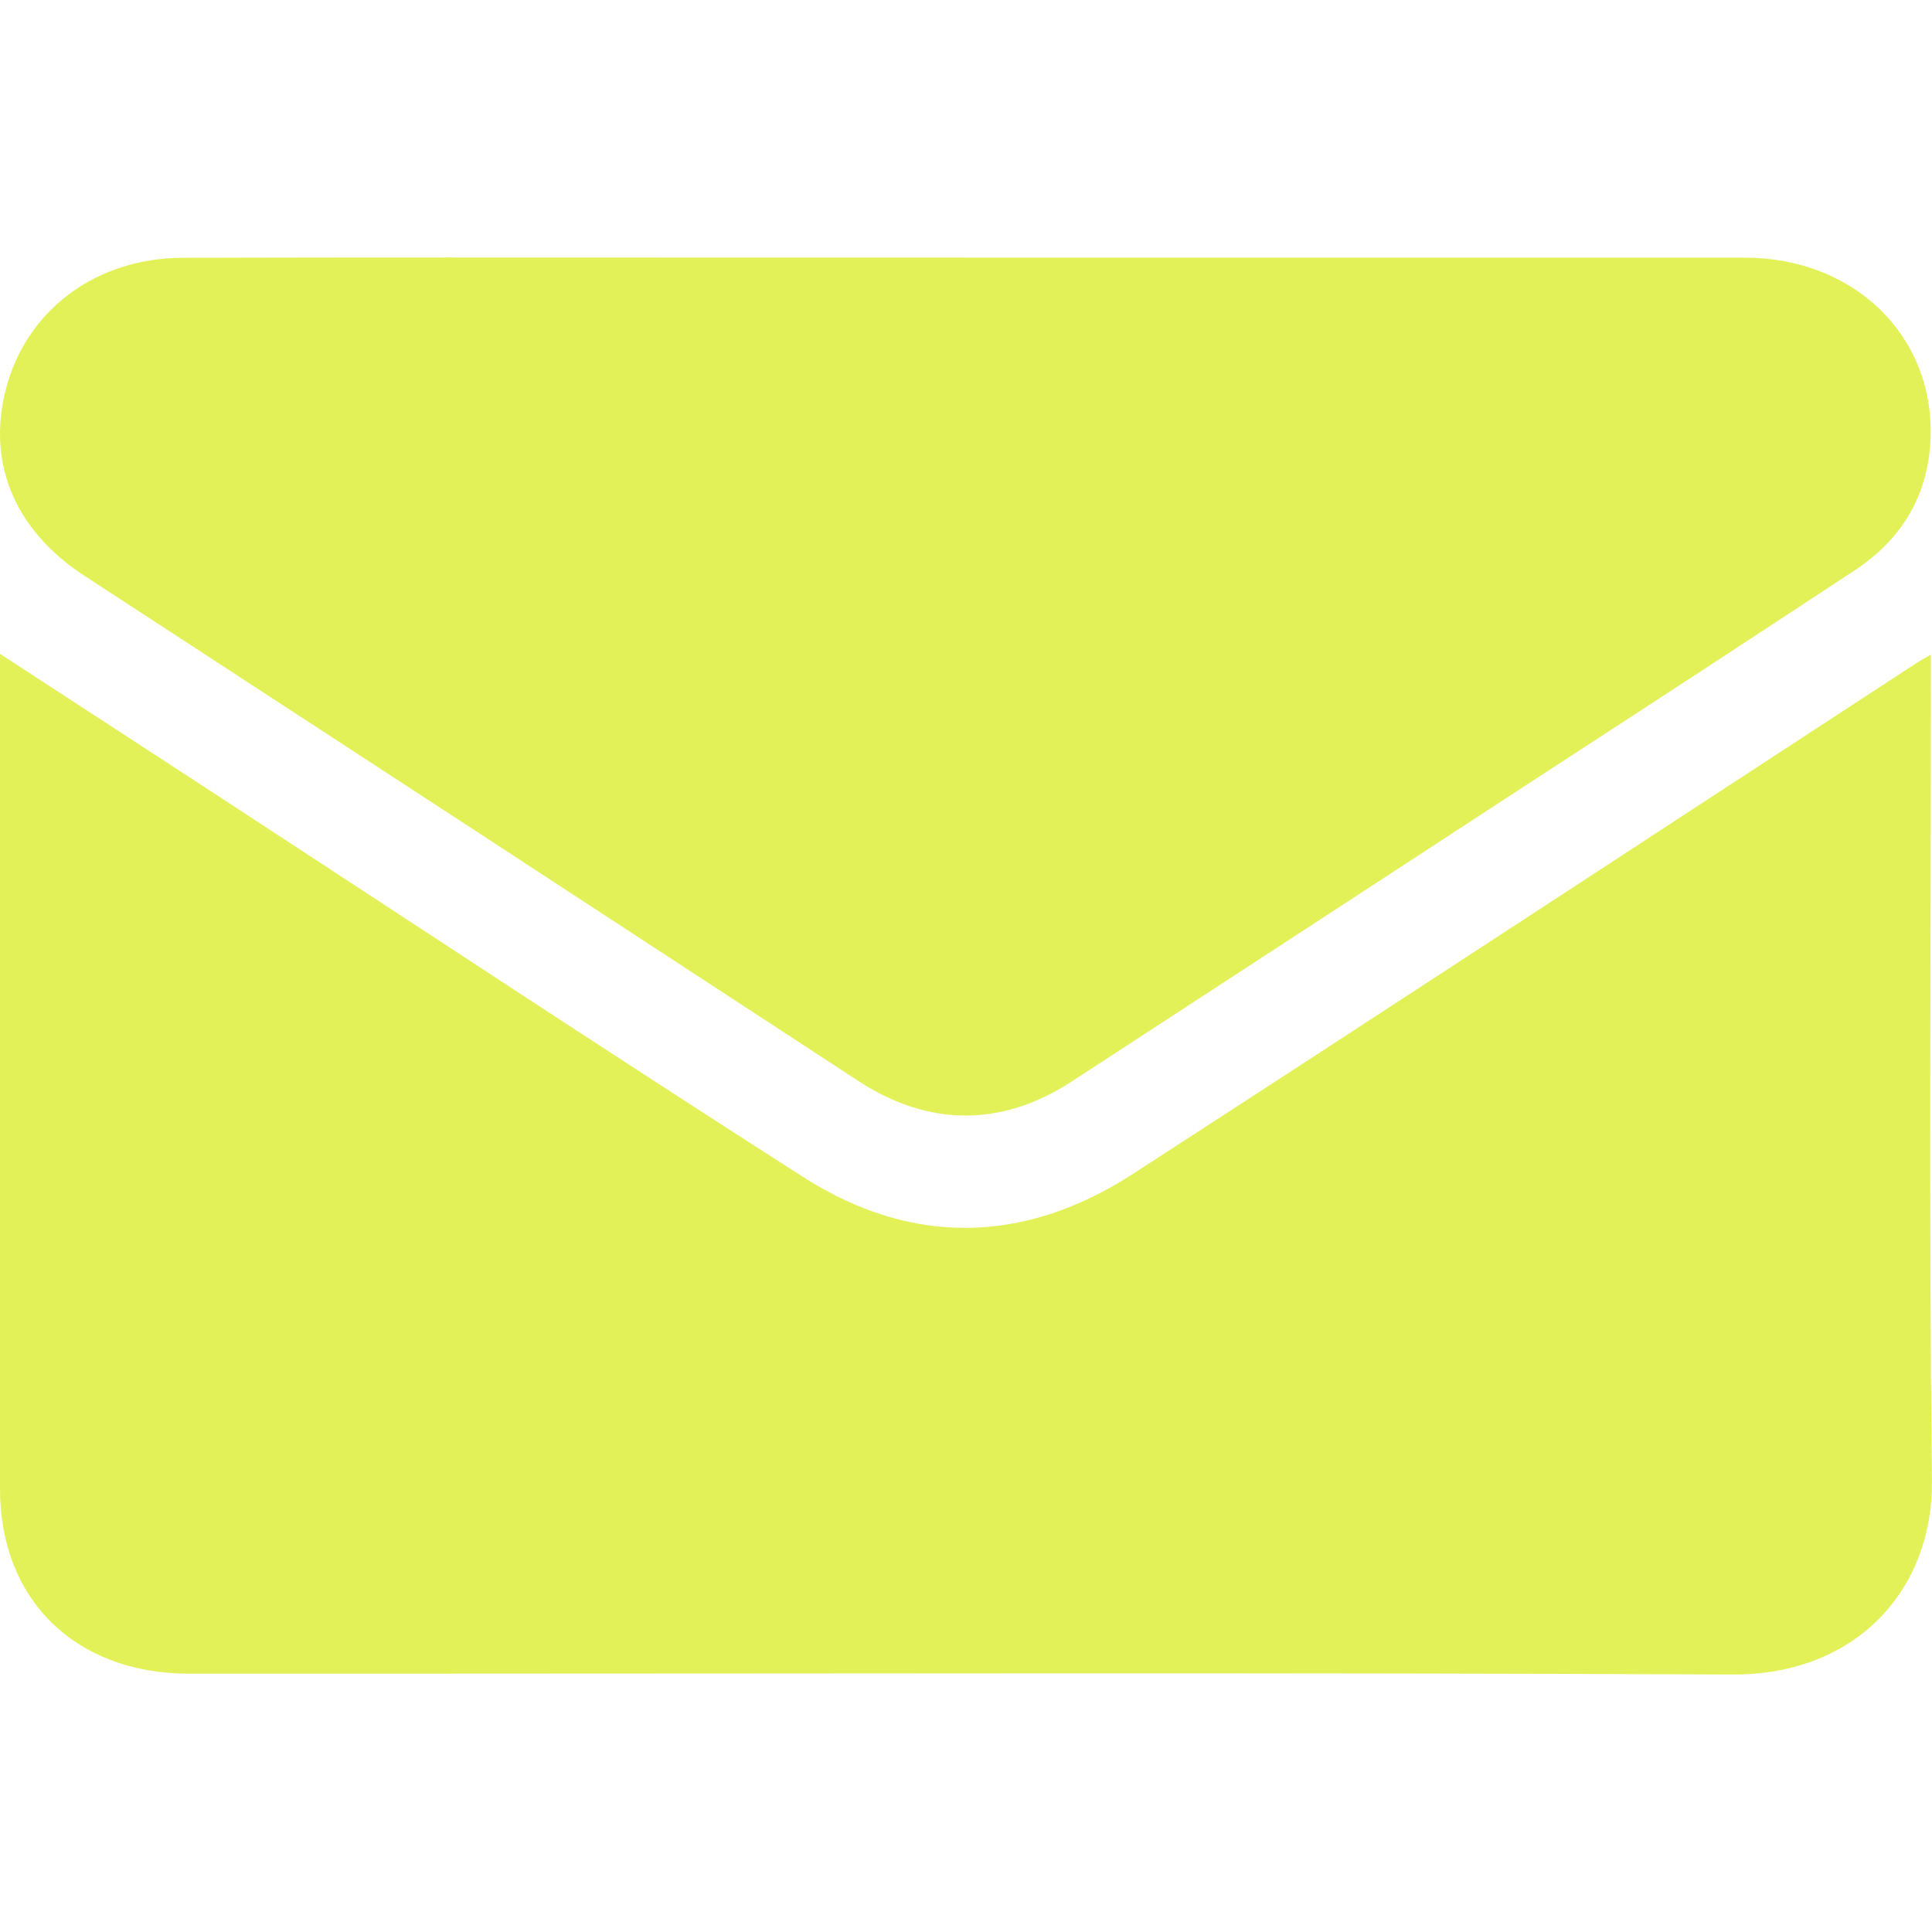
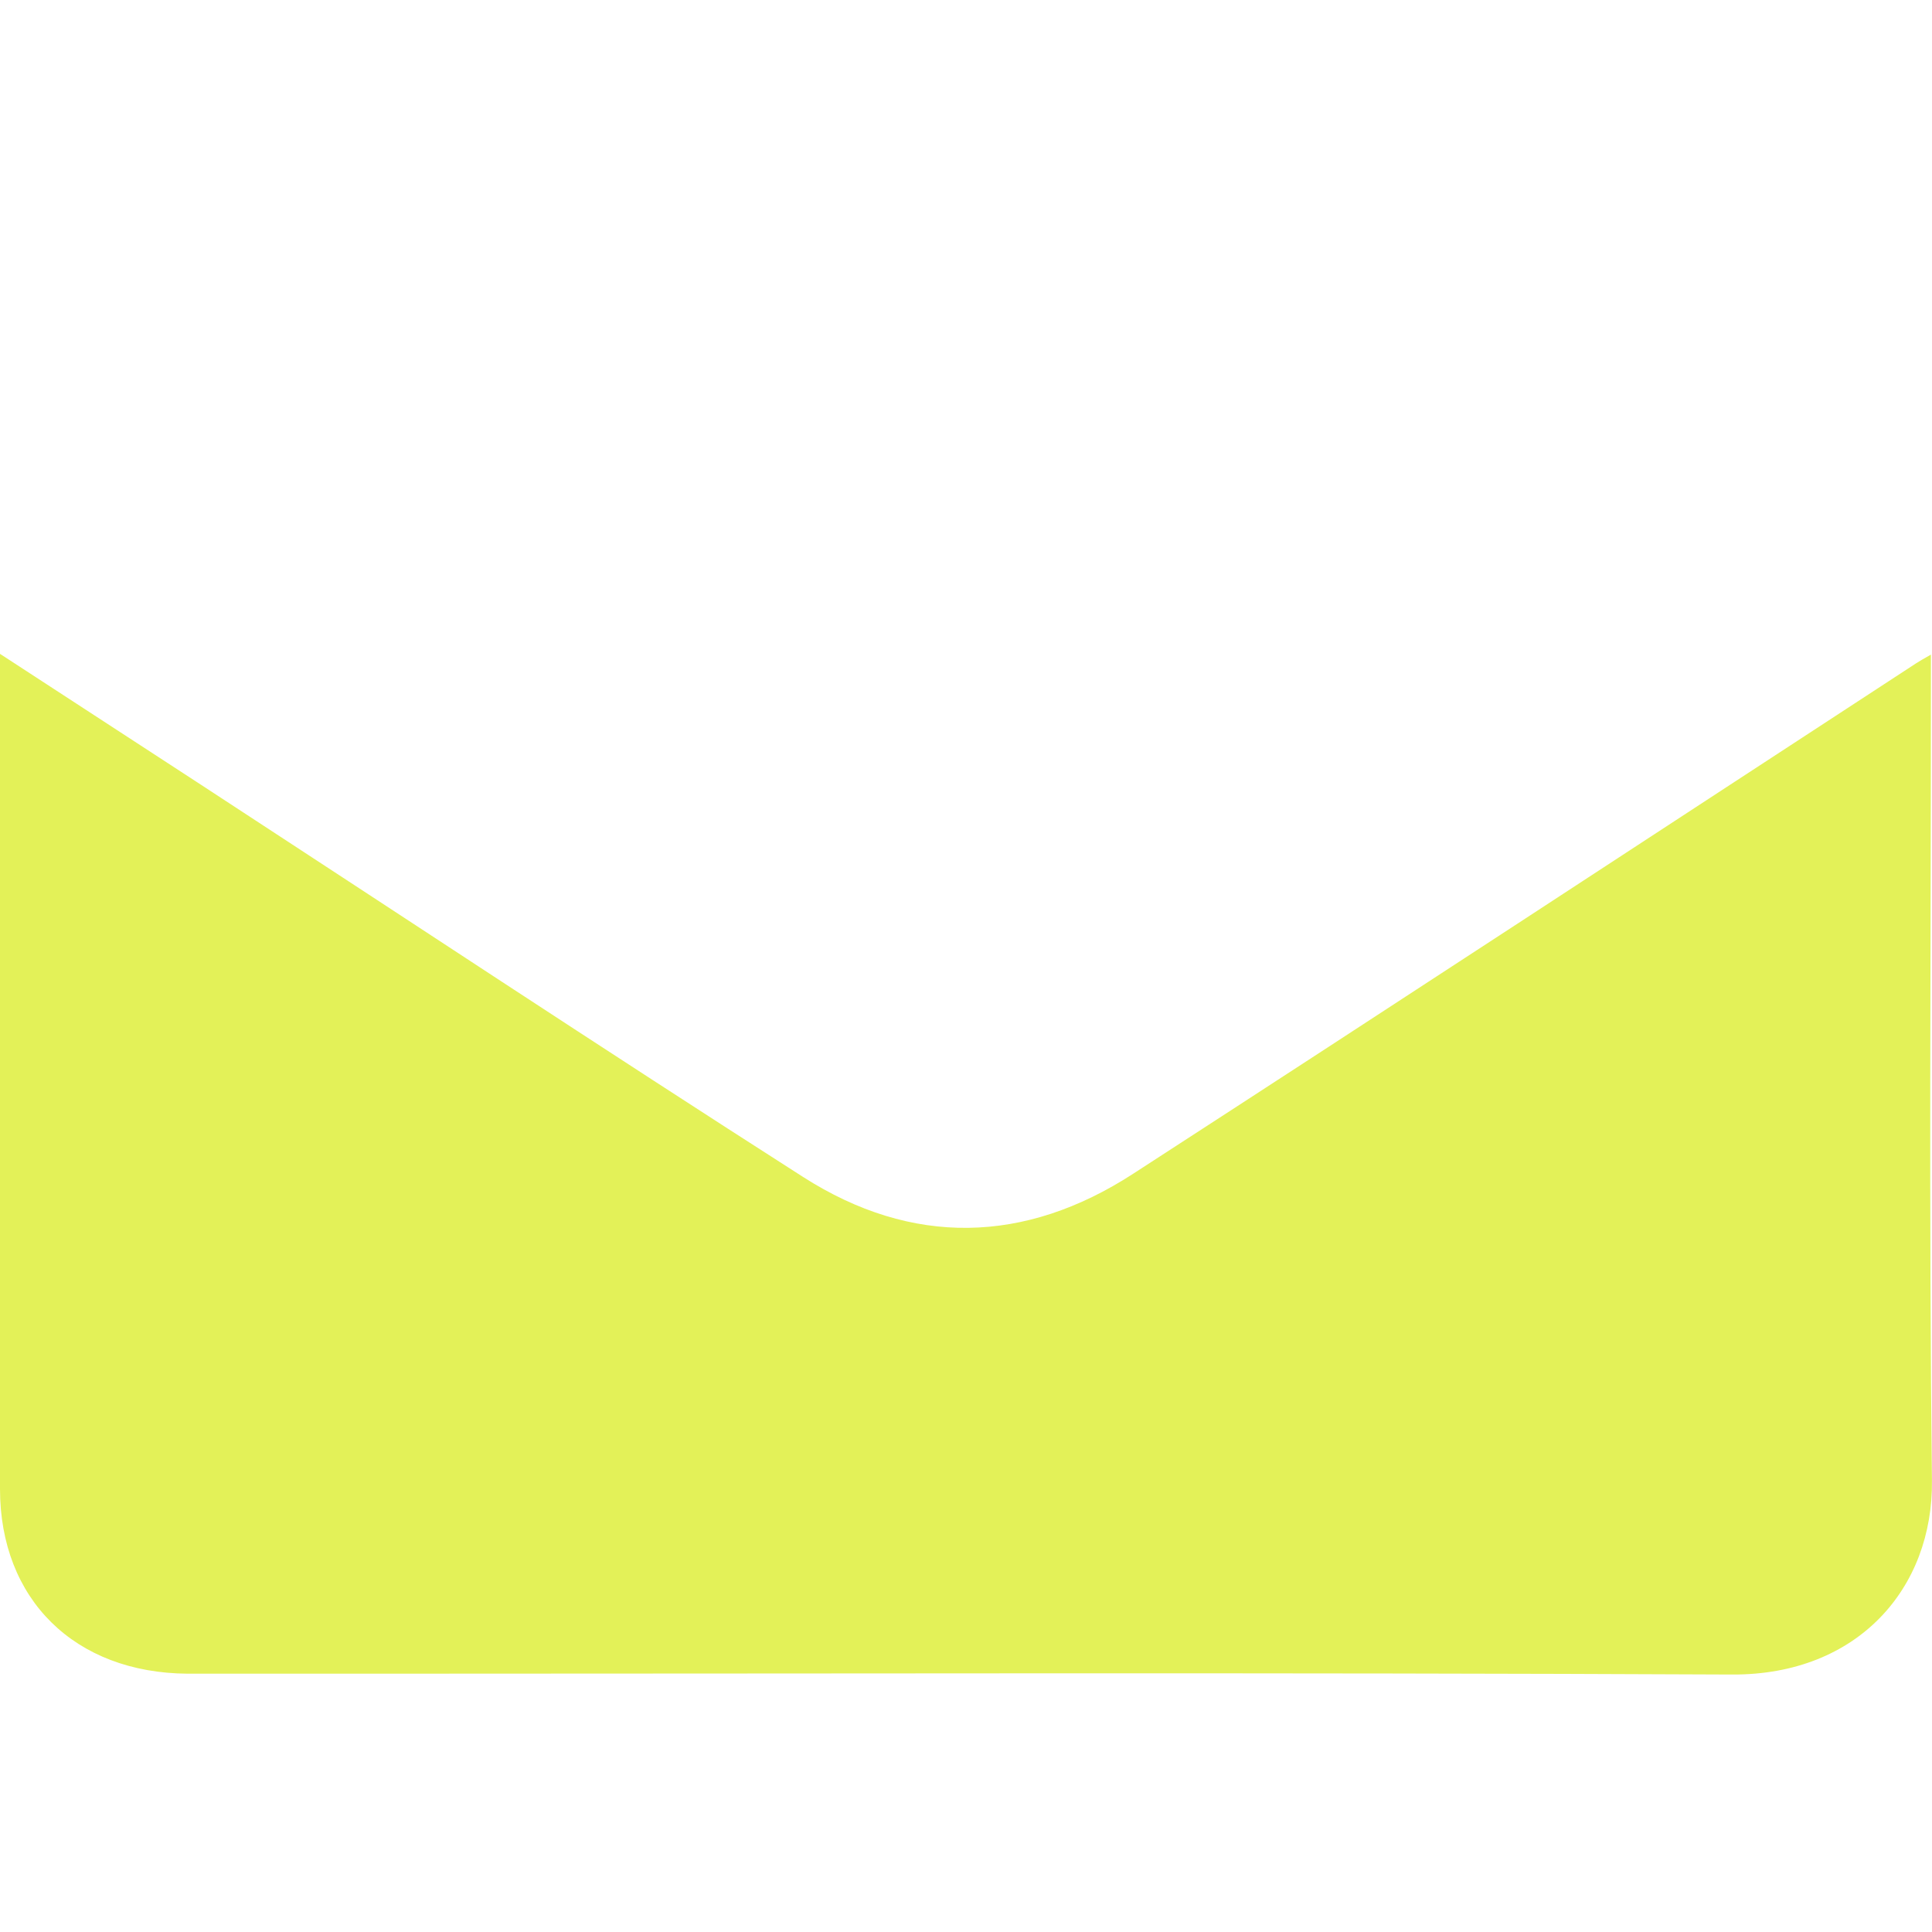
<svg xmlns="http://www.w3.org/2000/svg" width="30" height="30" viewBox="0 0 30 30" fill="none">
  <path d="M0 10.153C1.079 10.856 2.099 11.519 3.117 12.183C6.234 14.217 9.337 16.272 12.472 18.277C14.163 19.358 15.914 19.316 17.594 18.227C21.657 15.596 25.705 12.941 29.759 10.296C29.813 10.261 29.869 10.23 29.983 10.165V10.582C29.983 14.718 29.951 18.854 29.999 22.989C30.019 24.657 28.852 26.009 26.902 26.002C19.865 25.969 12.828 25.989 5.791 25.989C4.831 25.989 3.872 25.989 2.913 25.989C1.161 25.977 0 24.836 0 23.12C0 18.918 0 14.716 0 10.515V10.153Z" fill="#E3F158" />
-   <path d="M14.983 4.001C19.02 4.001 23.058 4.001 27.096 4.001C28.784 4.001 30.029 5.207 29.978 6.79C29.95 7.665 29.548 8.362 28.804 8.853C27.222 9.895 25.636 10.931 24.047 11.963C21.58 13.574 19.111 15.184 16.642 16.793C15.553 17.503 14.417 17.497 13.328 16.785C9.323 14.166 5.316 11.55 1.307 8.938C0.197 8.213 -0.232 7.127 0.12 5.94C0.468 4.773 1.526 4.006 2.837 4.003C5.569 3.995 8.302 3.999 11.034 3.999H14.983V4.001Z" fill="#E3F158" />
</svg>